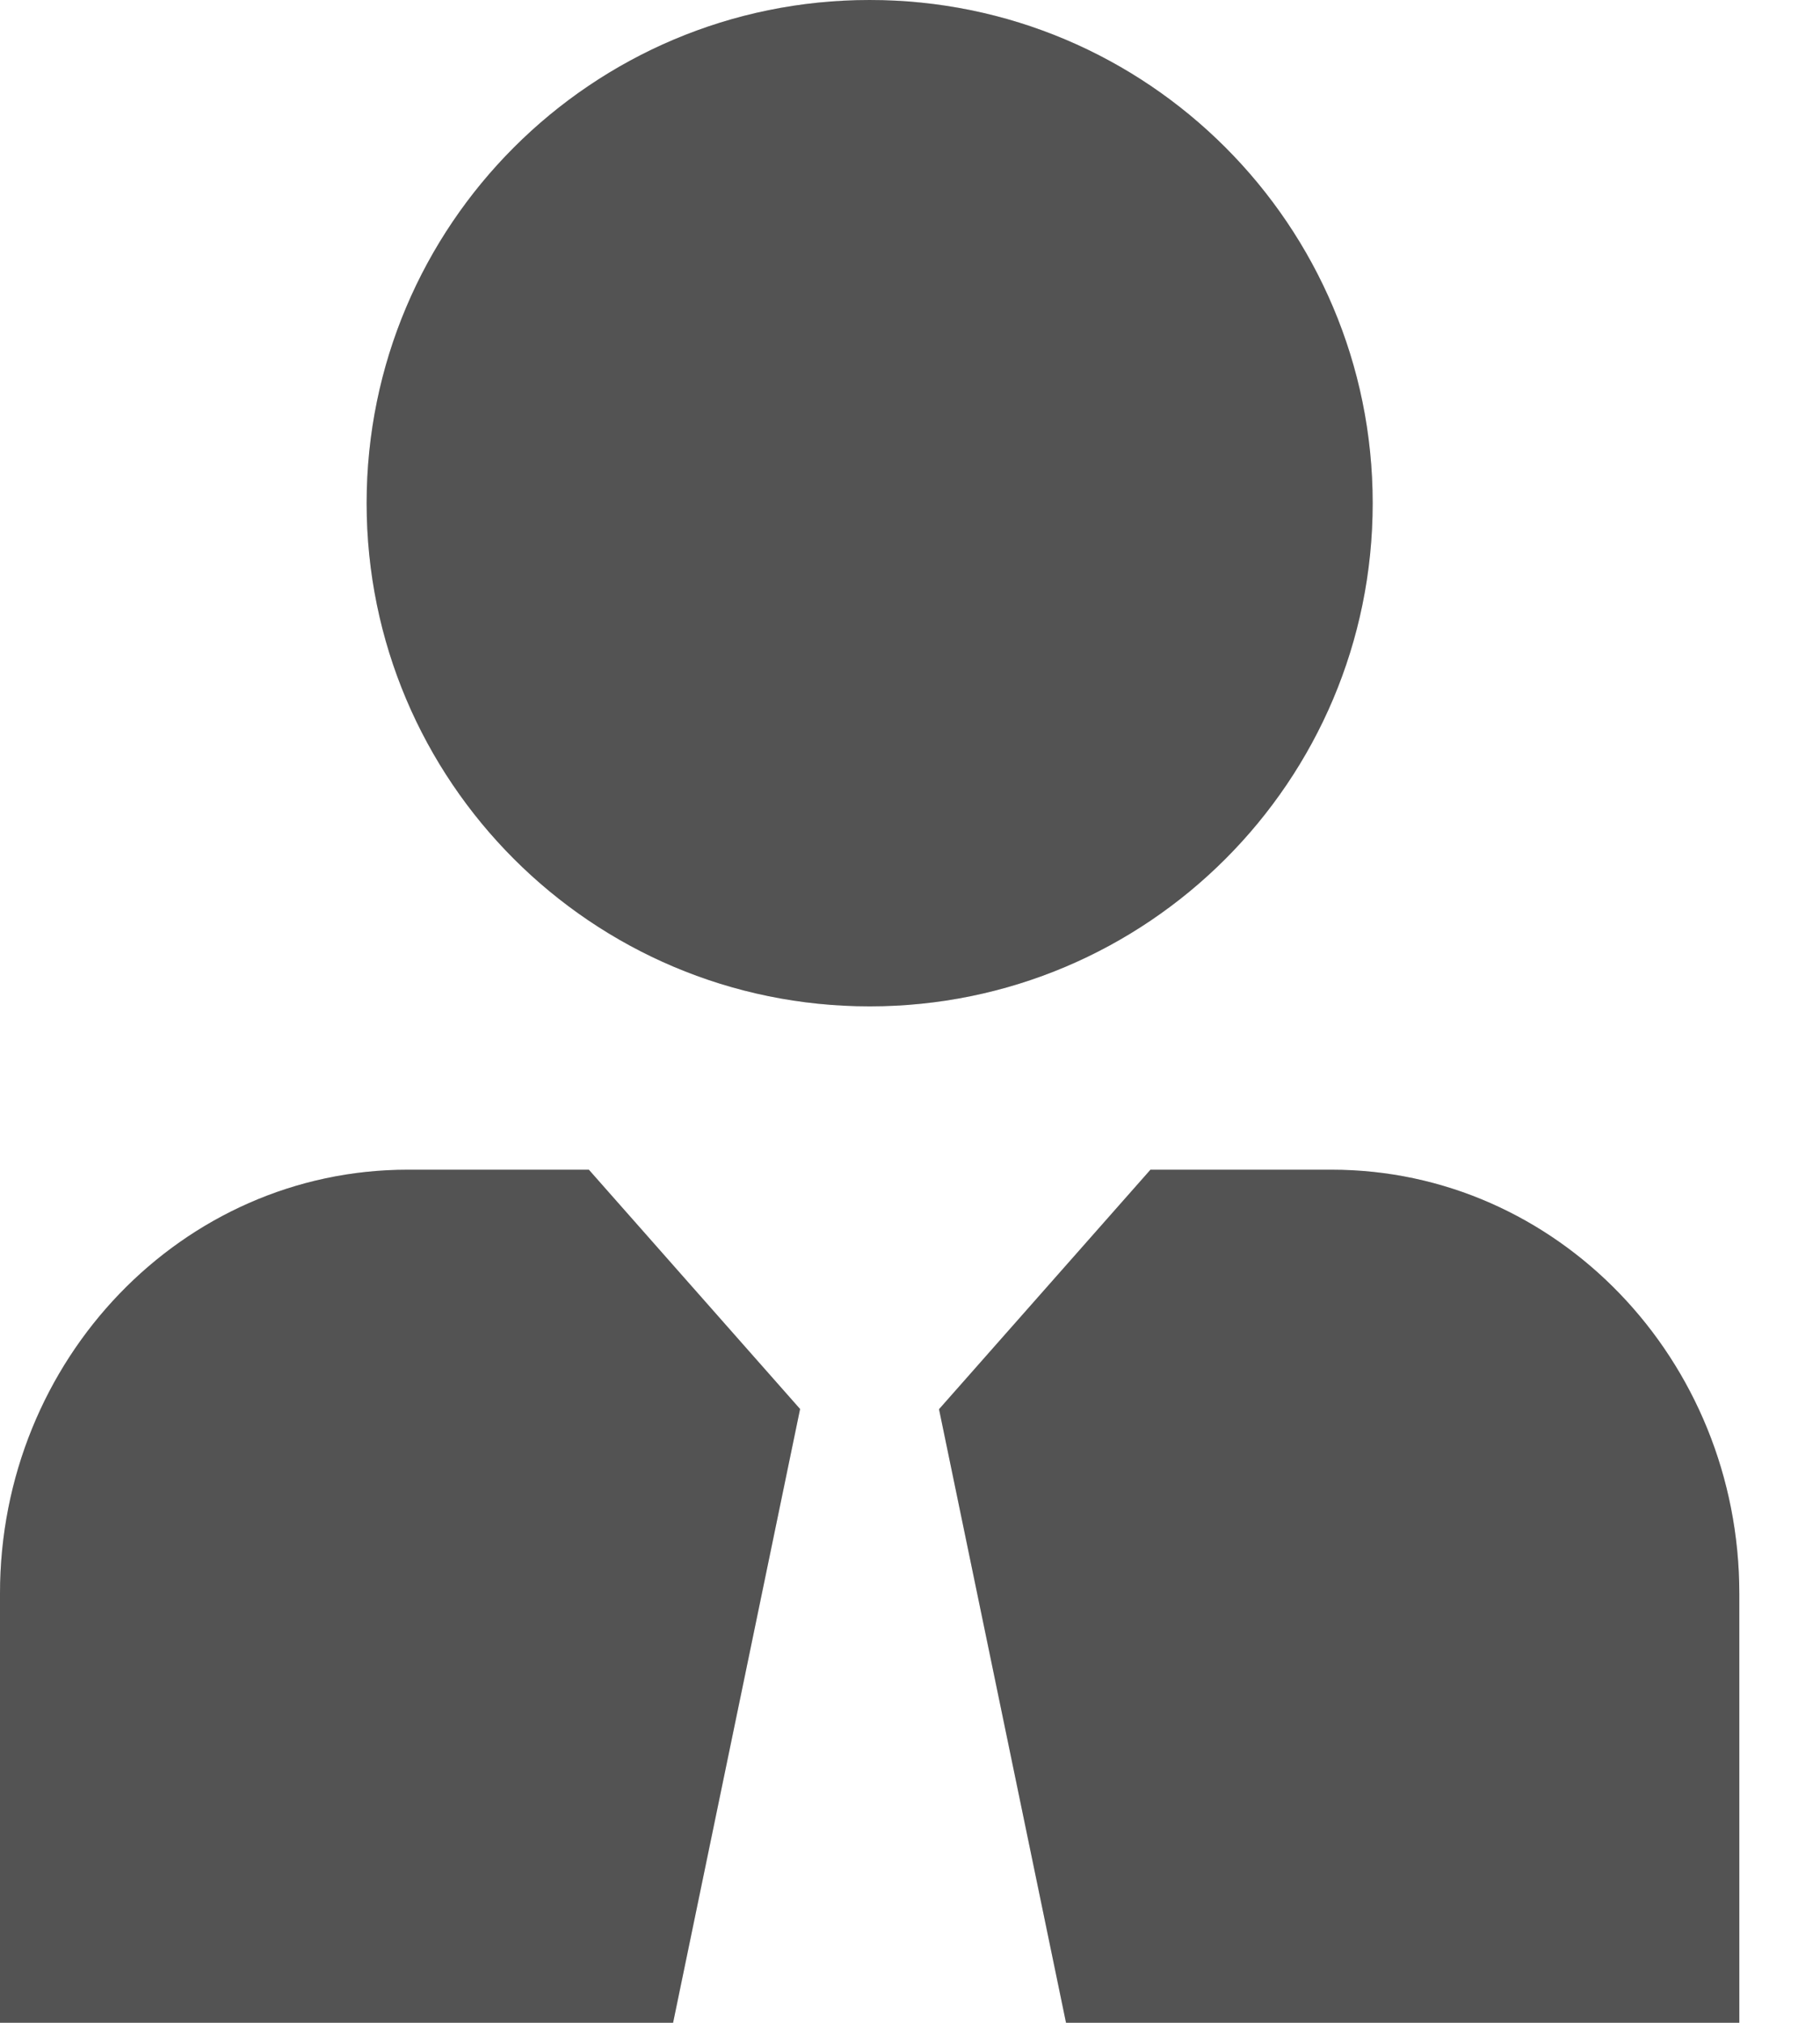
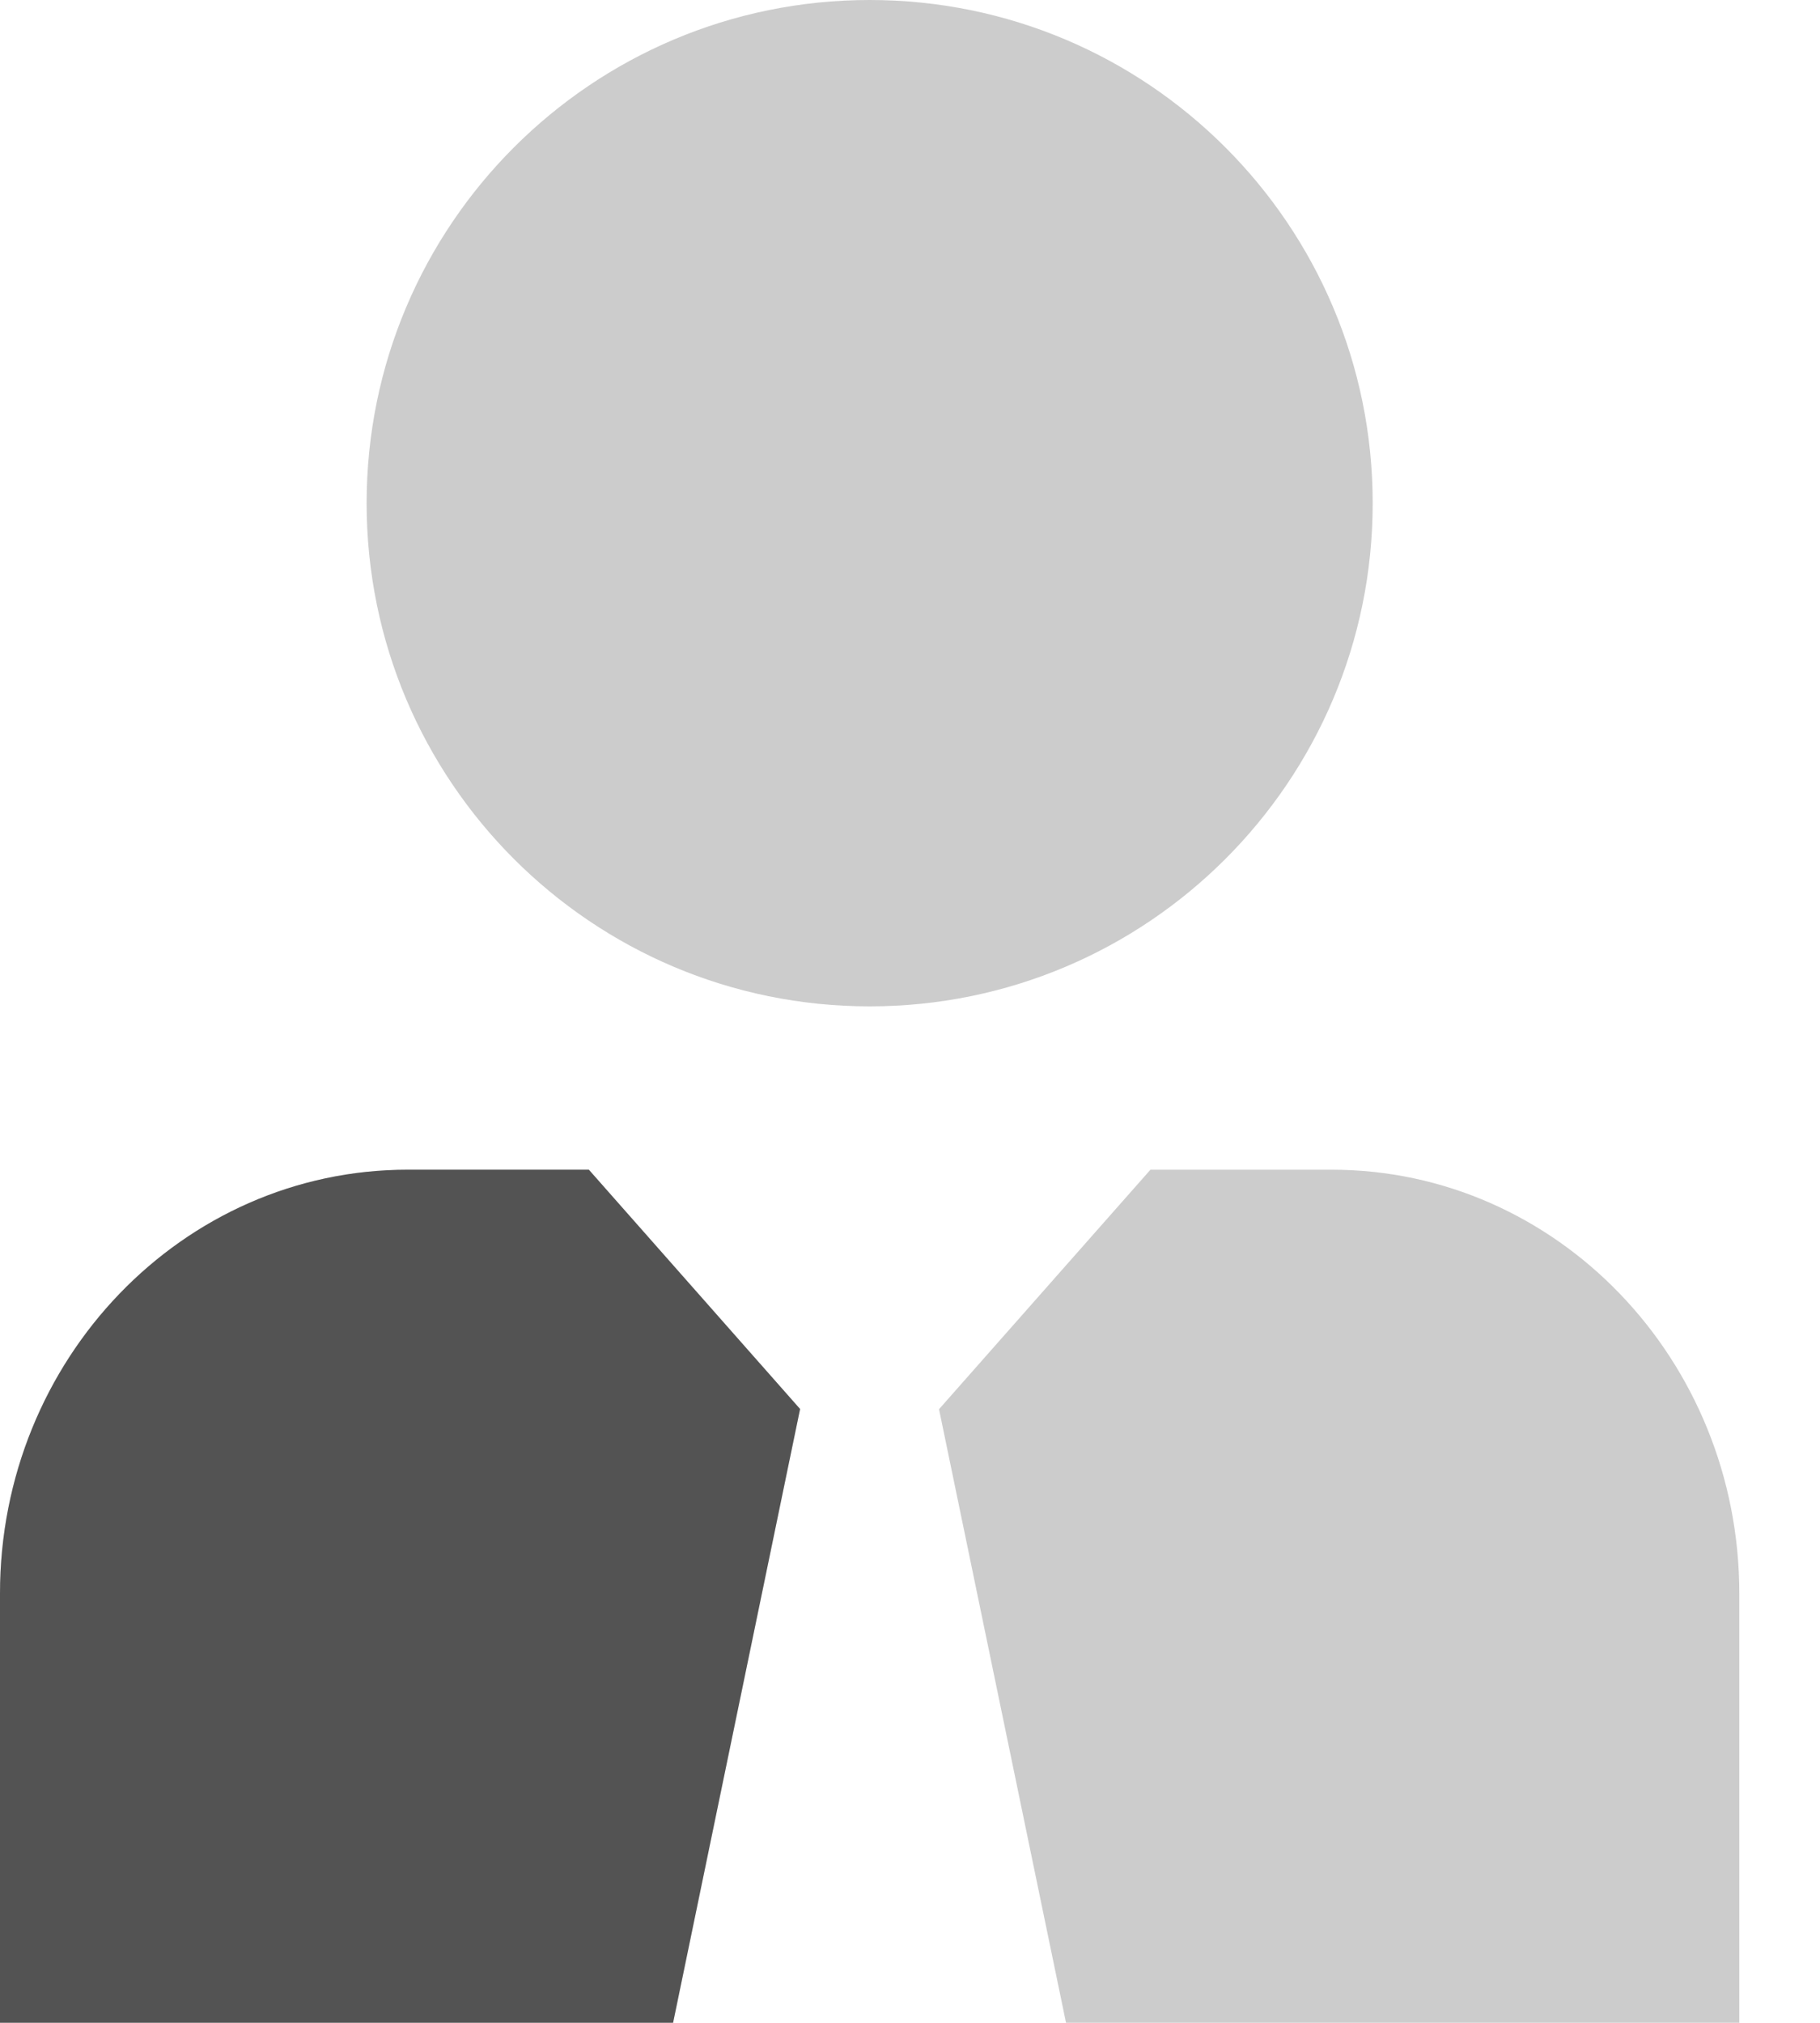
<svg xmlns="http://www.w3.org/2000/svg" width="18" height="20" viewBox="0 0 18 20" fill="none">
-   <path d="M8.601 9.95C11.349 9.95 13.576 7.723 13.576 4.975C13.576 2.227 11.349 0 8.601 0C5.853 0 3.626 2.227 3.626 4.975C3.626 7.723 5.853 9.95 8.601 9.95Z" fill="#686868" />
  <path d="M8.601 9.95C11.349 9.95 13.576 7.723 13.576 4.975C13.576 2.227 11.349 0 8.601 0C5.853 0 3.626 2.227 3.626 4.975C3.626 7.723 5.853 9.95 8.601 9.95Z" fill="black" fill-opacity="0.2" />
-   <path d="M13.17 11.565H11.378L9.287 13.933L10.543 19.999H17.202V15.756C17.202 13.441 15.397 11.565 13.17 11.565Z" fill="#686868" />
  <path d="M13.17 11.565H11.378L9.287 13.933L10.543 19.999H17.202V15.756C17.202 13.441 15.397 11.565 13.17 11.565Z" fill="black" fill-opacity="0.2" />
  <path d="M7.913 13.931L5.824 11.565H4.032C1.805 11.565 0 13.441 0 15.756V19.999H6.657L7.913 13.931Z" fill="#686868" />
  <path d="M7.913 13.931L5.824 11.565H4.032C1.805 11.565 0 13.441 0 15.756V19.999H6.657L7.913 13.931Z" fill="black" fill-opacity="0.2" />
</svg>